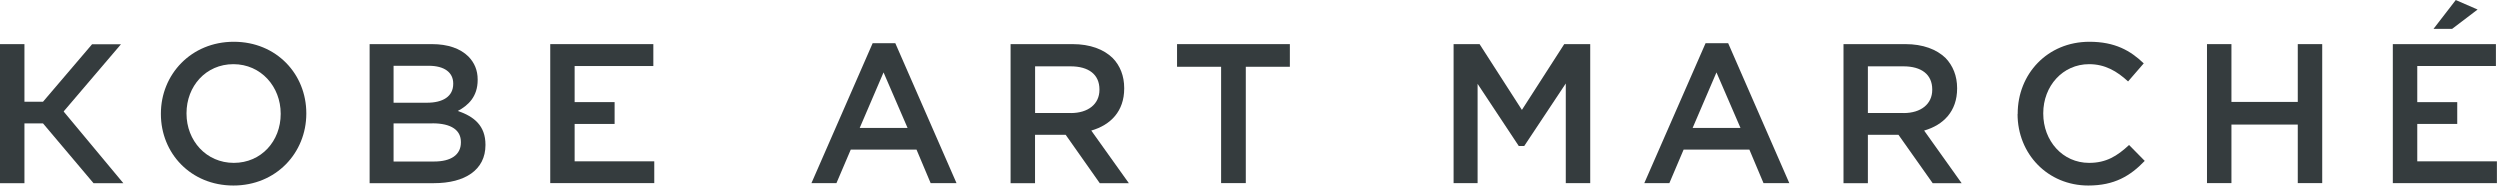
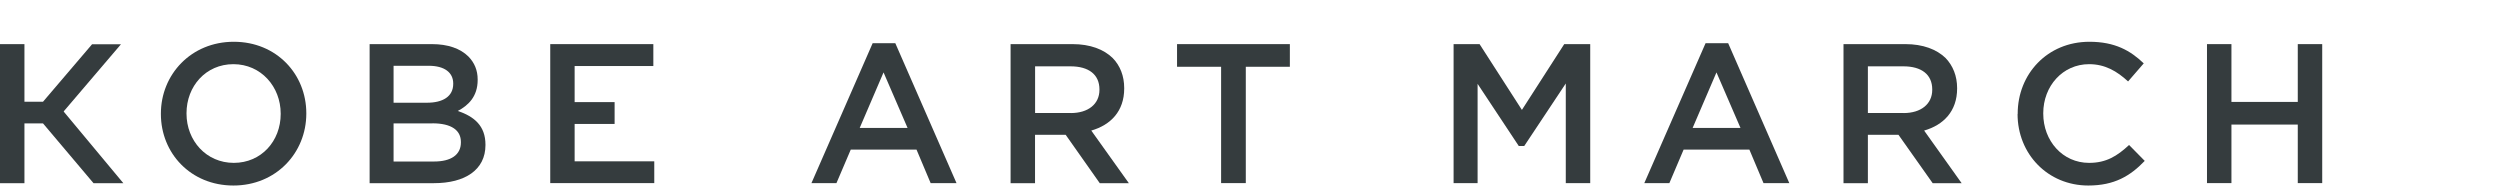
<svg xmlns="http://www.w3.org/2000/svg" width="404" height="30" viewBox="0 0 404 30" fill="none">
  <g clip-path="url(#clip0_202_8415)">
    <path d="M26 18.43V18.36C26 12.04 30.88 6.75 37.78 6.75C44.68 6.75 49.5 11.98 49.5 18.3V18.36C49.5 24.69 44.63 29.98 37.72 29.98C30.81 29.98 26 24.75 26 18.43ZM45.36 18.43V18.36C45.36 14.01 42.18 10.37 37.72 10.37C33.26 10.37 30.14 13.94 30.14 18.3V18.36C30.14 22.73 33.33 26.32 37.78 26.32C42.23 26.32 45.36 22.79 45.36 18.42V18.43Z" fill="#353C3E" />
    <path d="M59.721 7.13H69.811C72.381 7.13 74.391 7.84 75.691 9.13C76.671 10.13 77.191 11.35 77.191 12.85V12.92C77.191 15.62 75.651 17.05 73.981 17.93C76.631 18.83 78.451 20.33 78.451 23.38V23.44C78.451 27.46 75.141 29.6 70.131 29.6H59.731V7.13H59.721ZM73.241 13.49C73.241 11.72 71.831 10.63 69.281 10.63H63.601V16.6H69.001C71.541 16.6 73.241 15.61 73.241 13.55V13.49ZM69.871 19.94H63.601V26.1H70.151C72.851 26.1 74.481 25.04 74.481 23.02V22.95C74.481 21.06 72.981 19.93 69.871 19.93V19.94Z" fill="#353C3E" />
    <path d="M88.92 7.13H105.58V10.67H92.86V16.5H99.32V20.03H92.86V26.07H105.73V29.59H88.92V7.13Z" fill="#353C3E" />
    <path d="M141.021 6.98H144.681L154.571 29.59H150.391L148.111 24.18H137.481L135.171 29.59H131.131L141.021 6.98ZM146.661 20.67L142.781 11.7L138.931 20.67H146.661Z" fill="#353C3E" />
    <path d="M163.321 7.13H173.331C176.161 7.13 178.371 7.97 179.811 9.38C181.011 10.61 181.671 12.27 181.671 14.23V14.3C181.671 17.99 179.471 20.2 176.351 21.1L182.421 29.6H177.721L172.211 21.78H167.261V29.6H163.311V7.13H163.321ZM173.041 18.27C175.871 18.27 177.671 16.8 177.671 14.52V14.45C177.671 12.04 175.931 10.72 173.001 10.72H167.271V18.26H173.041V18.27Z" fill="#353C3E" />
    <path d="M197.341 10.79H190.211V7.13H208.441V10.79H201.321V29.59H197.331V10.79H197.341Z" fill="#353C3E" />
    <path d="M234.9 7.13H239.1L245.94 17.76L252.78 7.13H256.98V29.59H253.03V13.49L246.32 23.59H245.43L238.78 13.55V29.59H234.9V7.13Z" fill="#353C3E" />
    <path d="M275.621 6.98H279.271L289.151 29.59H284.981L282.701 24.18H272.071L269.771 29.59H265.721L275.621 6.98ZM281.261 20.67L277.381 11.7L273.531 20.67H281.261Z" fill="#353C3E" />
    <path d="M297.91 7.13H307.92C310.74 7.13 312.96 7.97 314.41 9.38C315.59 10.61 316.27 12.27 316.27 14.23V14.3C316.27 17.99 314.06 20.2 310.94 21.1L317 29.6H312.32L306.79 21.78H301.85V29.6H297.91V7.13ZM307.63 18.27C310.44 18.27 312.25 16.8 312.25 14.52V14.45C312.25 12.04 310.51 10.72 307.6 10.72H301.85V18.26H307.63V18.27Z" fill="#353C3E" />
    <path d="M326.059 18.43V18.36C326.059 11.98 330.839 6.75 337.649 6.75C341.789 6.75 344.289 8.19 346.429 10.24L343.899 13.16C342.099 11.5 340.169 10.37 337.599 10.37C333.339 10.37 330.189 13.9 330.189 18.3V18.36C330.189 22.76 333.309 26.32 337.599 26.32C340.369 26.32 342.129 25.22 344.059 23.43L346.589 26C344.249 28.44 341.679 29.98 337.469 29.98C330.919 29.98 326.039 24.88 326.039 18.43H326.059Z" fill="#353C3E" />
    <path d="M356.65 7.13H360.6V16.47H371.32V7.13H375.27V29.59H371.32V20.13H360.6V29.59H356.65V7.13Z" fill="#353C3E" />
-     <path d="M386.68 7.13H403.34V10.67H390.63V16.5H397.09V20.03H390.63V26.07H403.5V29.59H386.68V7.13ZM396.84 0L400.38 1.54L396.27 4.66H393.26L396.85 0.01L396.84 0Z" fill="#353C3E" />
    <path d="M10.31 18.05V17.98L19.55 7.15H14.88L6.95 16.44H3.95V7.13H0V29.6H3.95V19.94H6.95L15.11 29.6H19.93L10.31 18.05Z" fill="#353C3E" />
  </g>
  <defs>
    <clipPath id="clip0_202_8415">
      <rect width="403.51" height="29.99" fill="white" />
    </clipPath>
  </defs>
</svg>